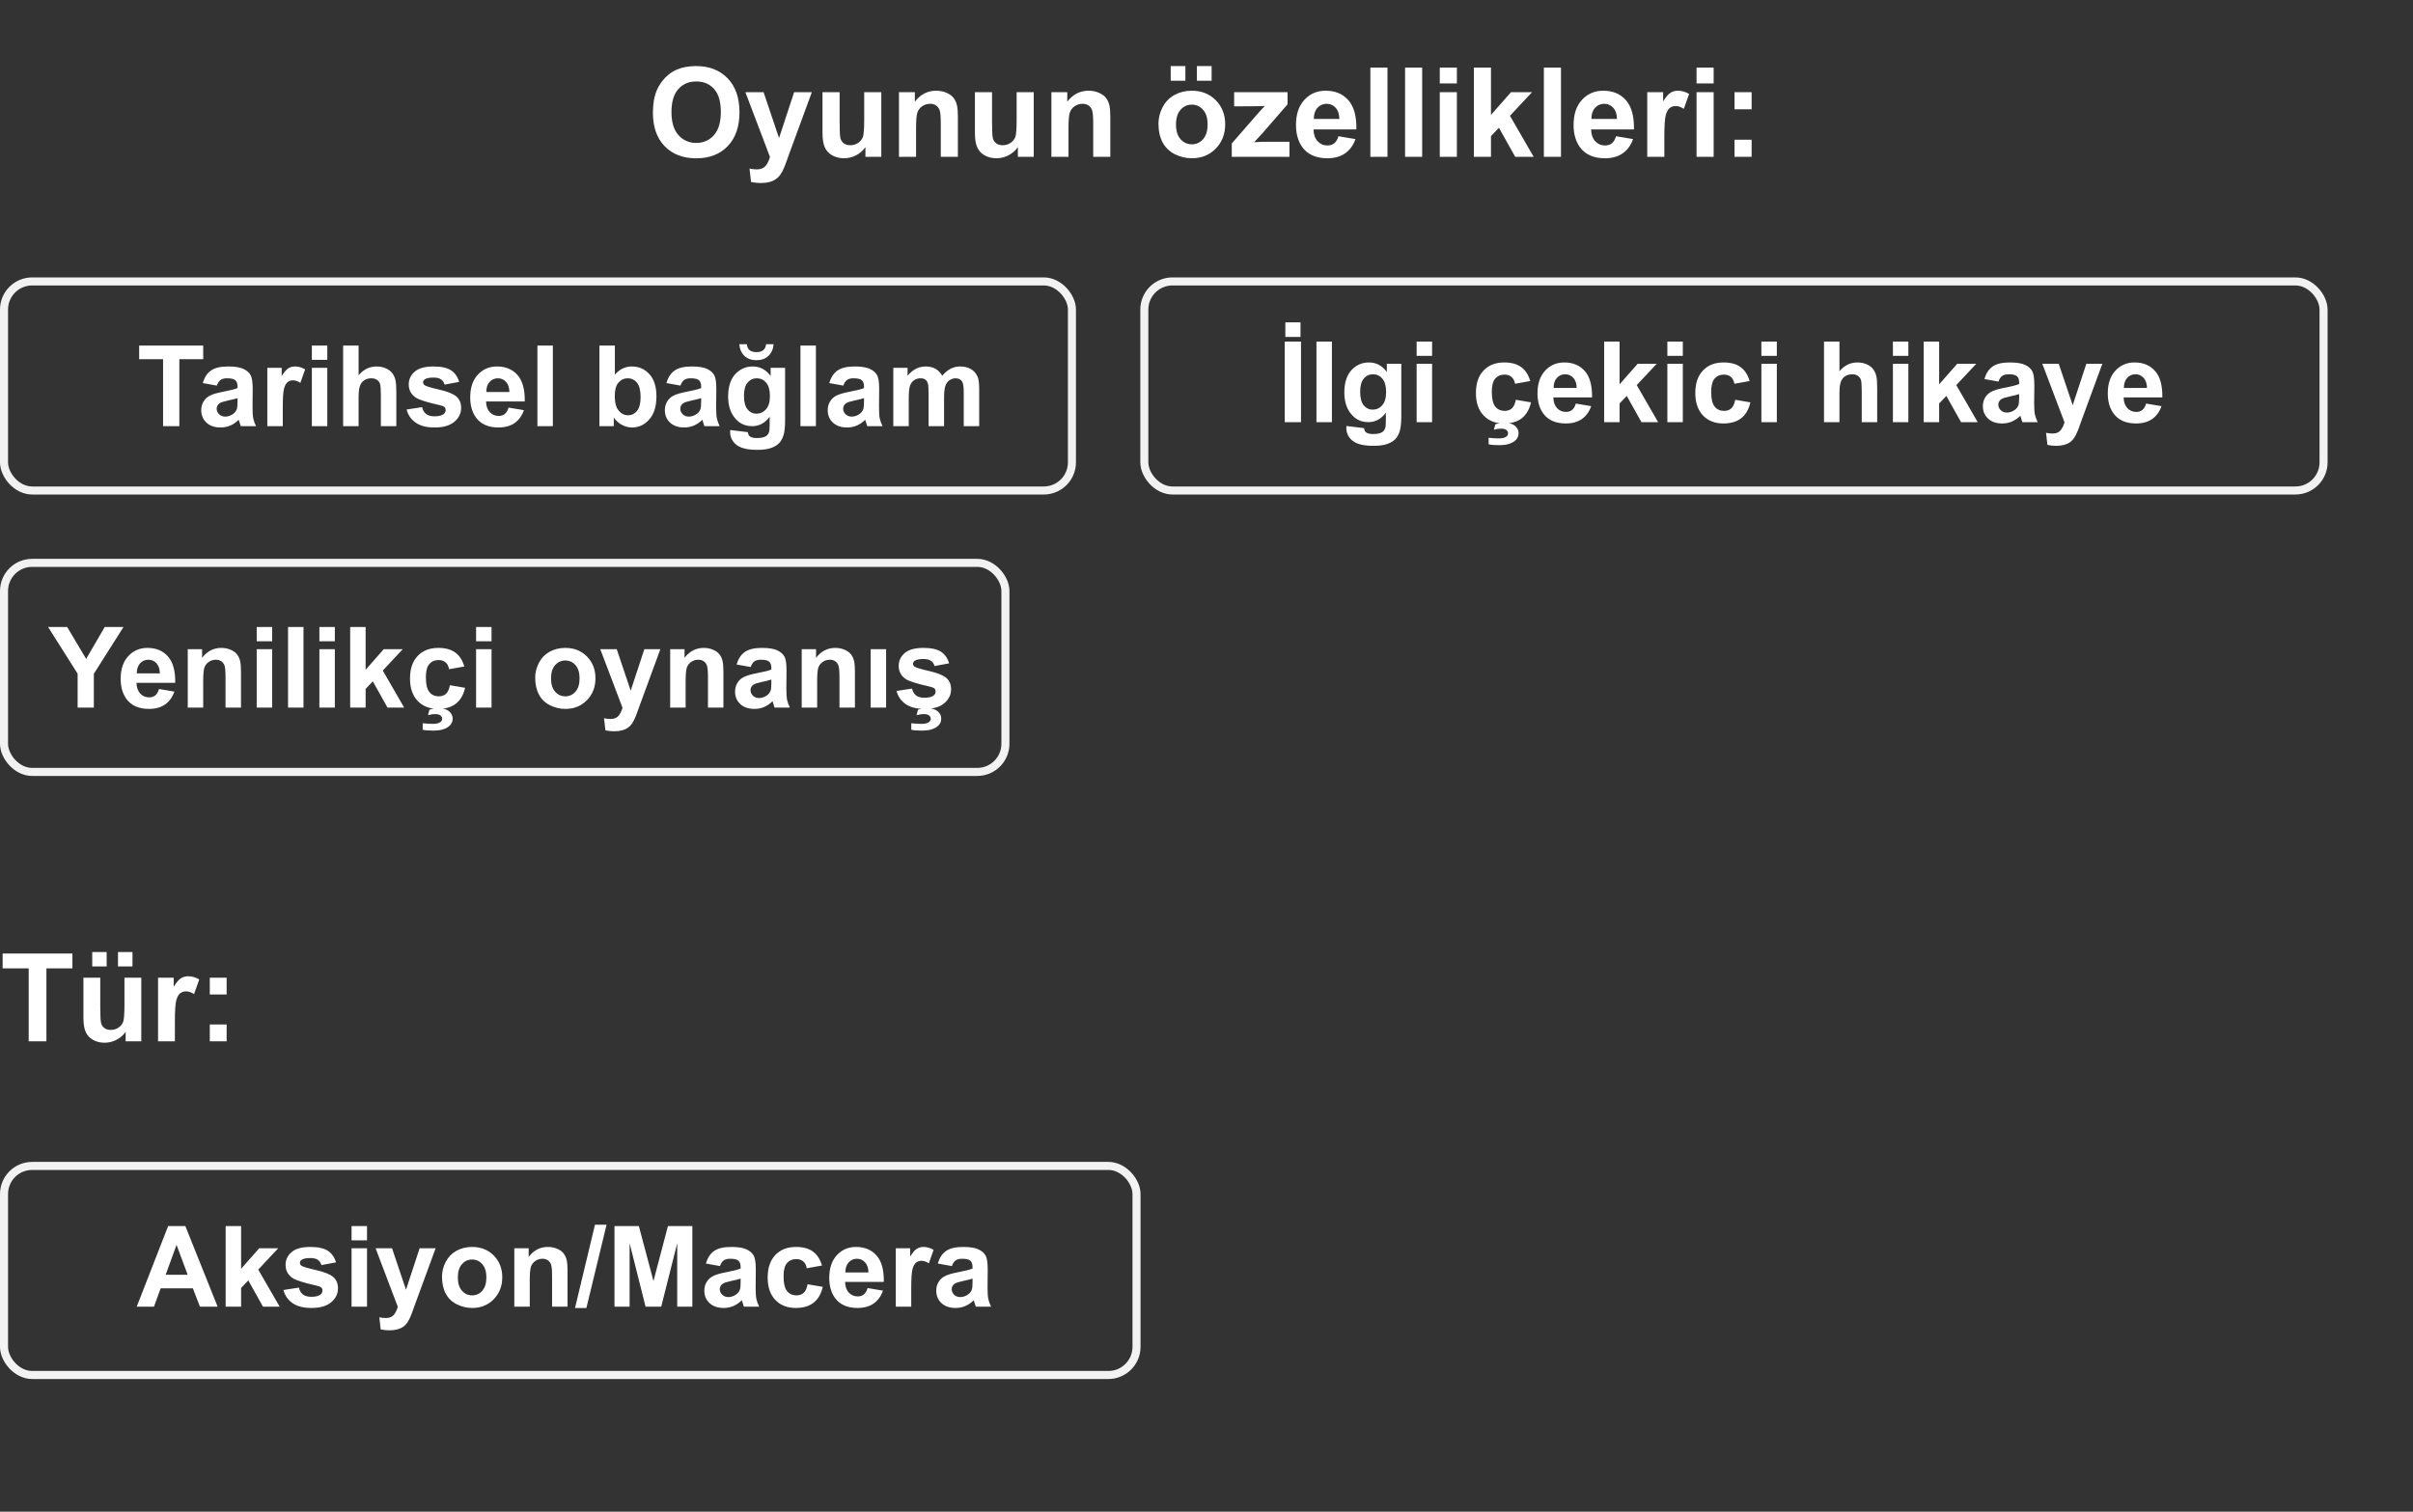
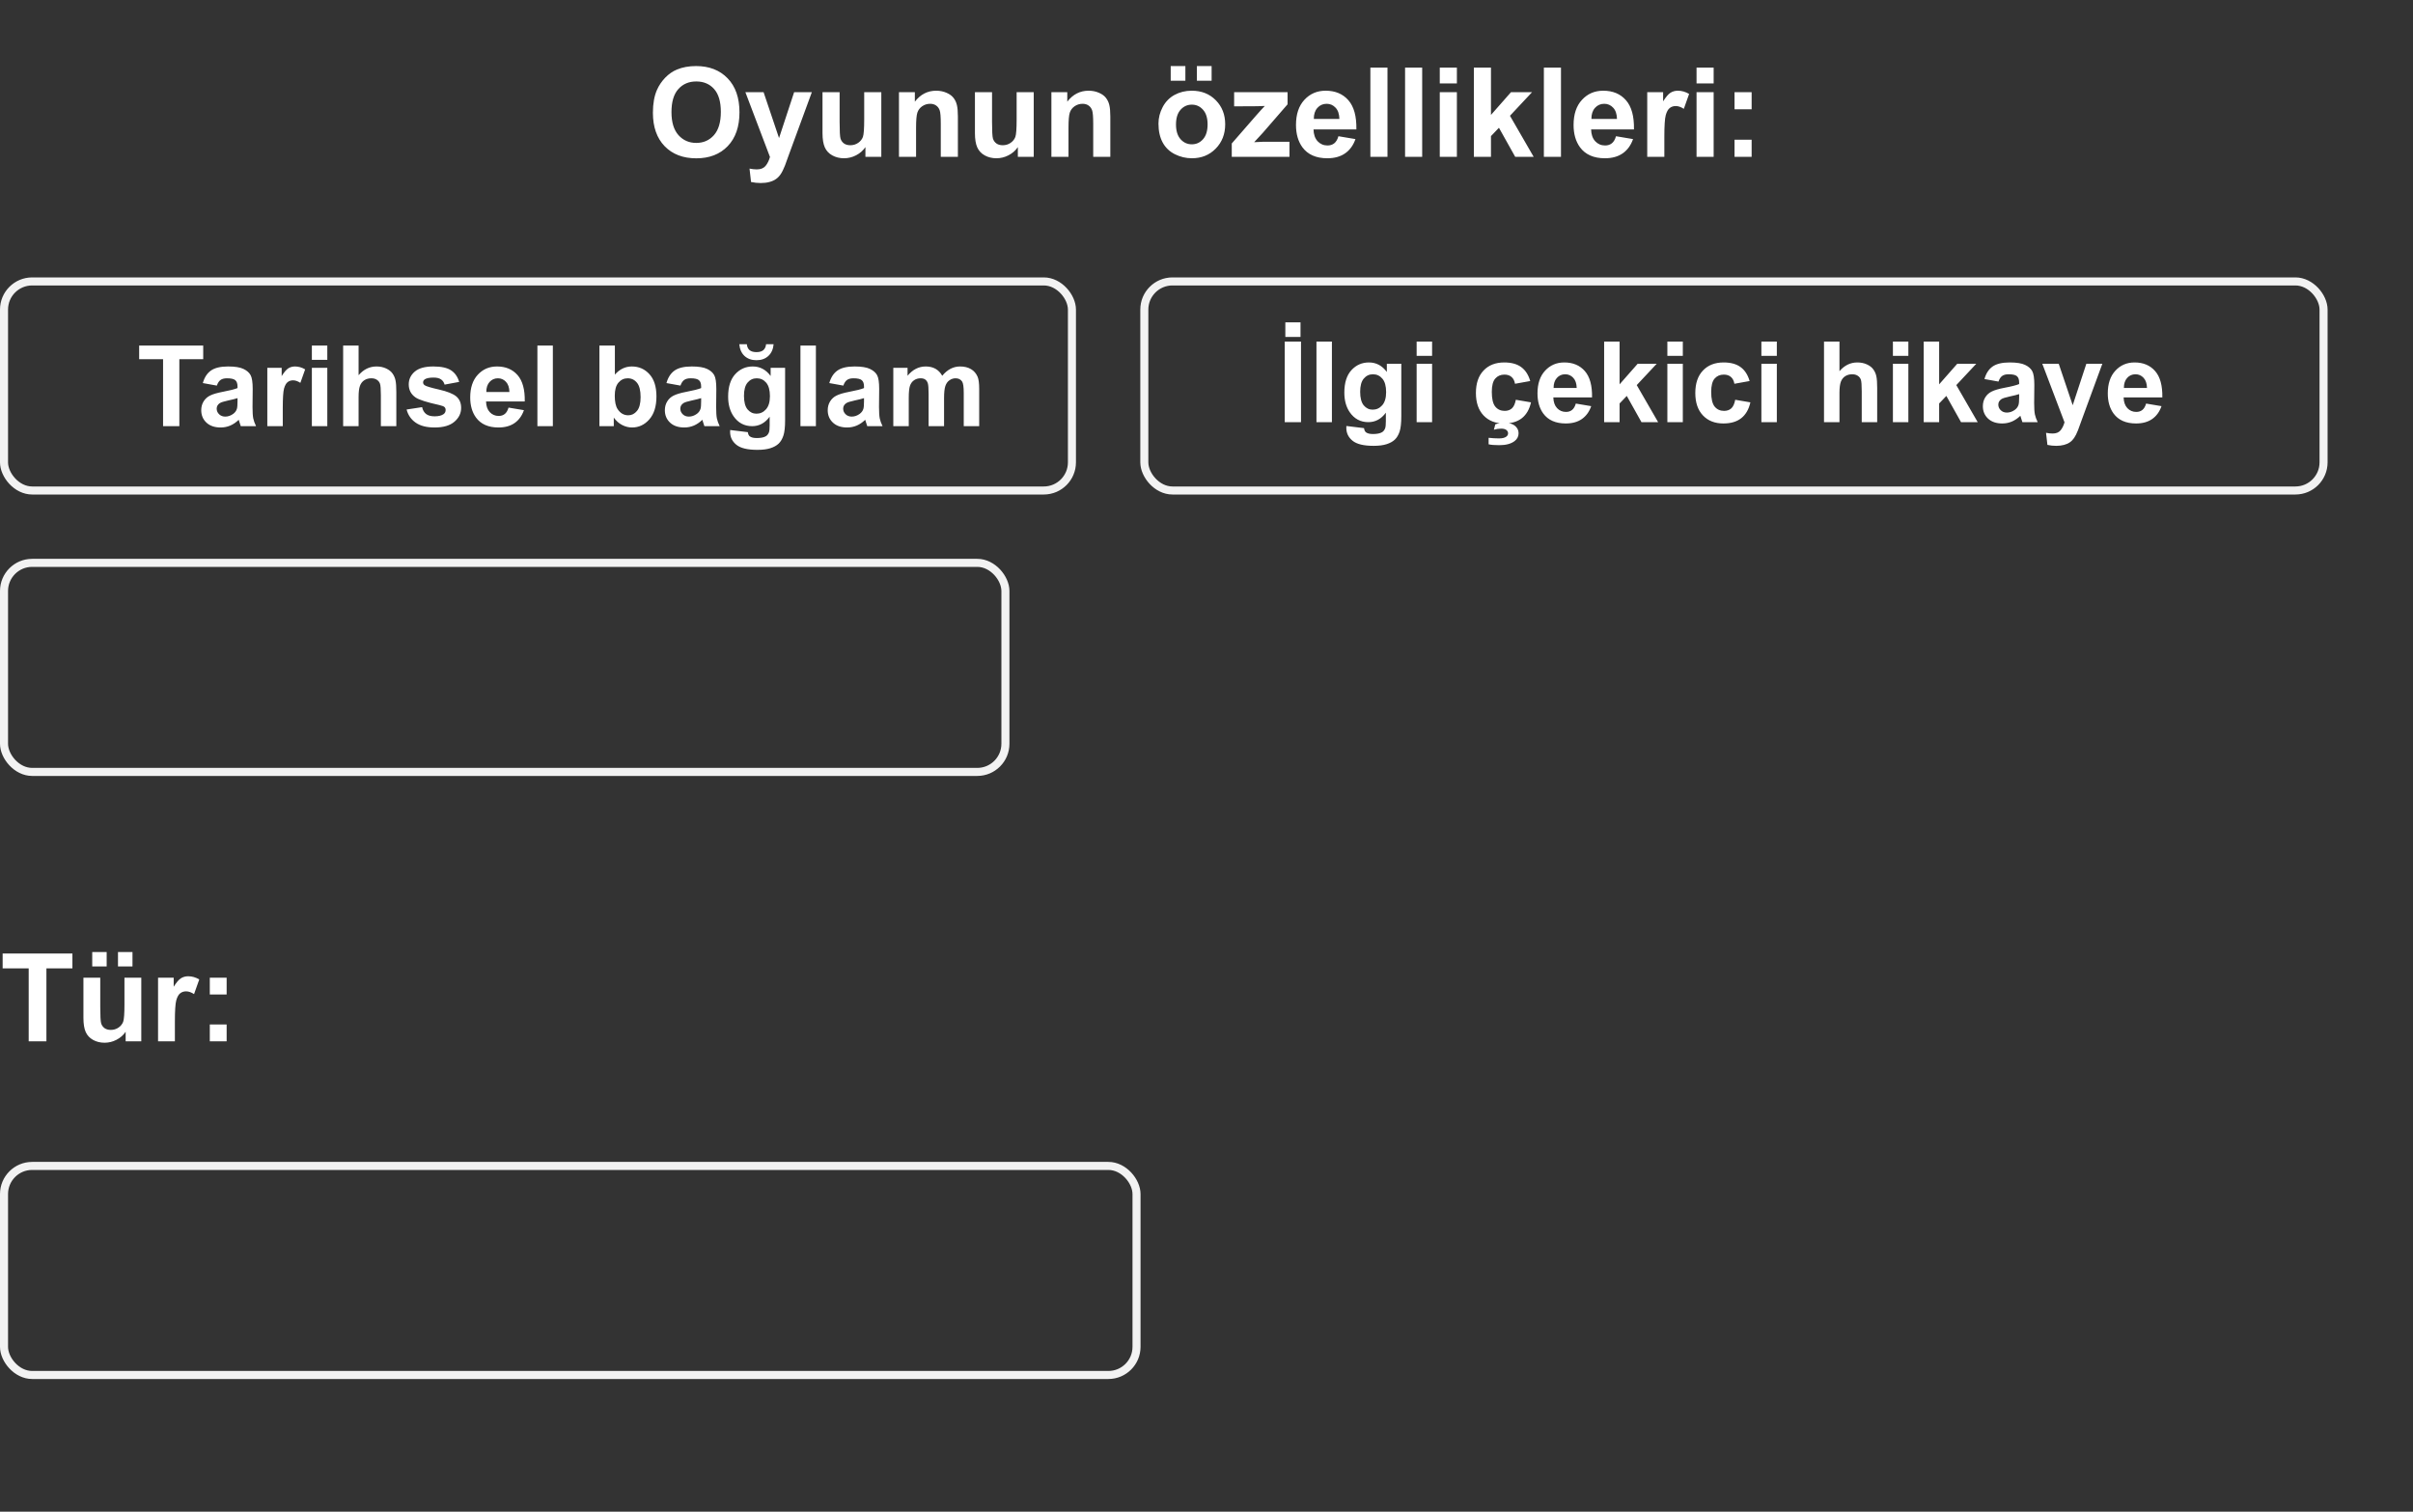
<svg xmlns="http://www.w3.org/2000/svg" width="300" height="188" viewBox="0 0 300 188" fill="none">
  <rect x="0" y="0" width="300" height="188" fill="#333333" stroke="none" />
  <path d="M81.174 14.021C81.174 12.89 81.343 11.942 81.681 11.175C81.933 10.61 82.276 10.103 82.71 9.654C83.149 9.205 83.628 8.871 84.148 8.655C84.839 8.362 85.636 8.216 86.54 8.216C88.174 8.216 89.481 8.723 90.46 9.737C91.444 10.751 91.936 12.161 91.936 13.967C91.936 15.759 91.449 17.161 90.475 18.175C89.501 19.185 88.2 19.689 86.57 19.689C84.92 19.689 83.608 19.187 82.634 18.183C81.66 17.174 81.174 15.787 81.174 14.021ZM83.482 13.945C83.482 15.201 83.772 16.155 84.352 16.806C84.933 17.451 85.669 17.774 86.562 17.774C87.455 17.774 88.187 17.454 88.757 16.813C89.332 16.167 89.62 15.201 89.62 13.915C89.62 12.643 89.34 11.694 88.78 11.069C88.225 10.443 87.486 10.13 86.562 10.13C85.639 10.13 84.895 10.448 84.33 11.084C83.764 11.715 83.482 12.668 83.482 13.945ZM92.67 11.462H94.933L96.855 17.169L98.732 11.462H100.935L98.096 19.197L97.589 20.597C97.403 21.067 97.224 21.425 97.052 21.672C96.885 21.919 96.691 22.119 96.469 22.27C96.252 22.426 95.982 22.547 95.659 22.633C95.342 22.719 94.981 22.762 94.577 22.762C94.168 22.762 93.767 22.719 93.374 22.633L93.185 20.968C93.518 21.034 93.818 21.067 94.085 21.067C94.58 21.067 94.945 20.92 95.183 20.628C95.42 20.34 95.601 19.972 95.728 19.523L92.67 11.462ZM107.595 19.5V18.297C107.302 18.726 106.916 19.064 106.437 19.311C105.962 19.558 105.46 19.682 104.931 19.682C104.391 19.682 103.906 19.563 103.478 19.326C103.049 19.089 102.738 18.756 102.547 18.327C102.355 17.898 102.259 17.305 102.259 16.548V11.462H104.386V15.156C104.386 16.286 104.424 16.98 104.499 17.237C104.58 17.489 104.724 17.691 104.931 17.843C105.138 17.989 105.4 18.062 105.718 18.062C106.081 18.062 106.406 17.964 106.694 17.767C106.982 17.565 107.178 17.318 107.284 17.025C107.39 16.727 107.443 16.003 107.443 14.853V11.462H109.57V19.5H107.595ZM119.091 19.5H116.964V15.398C116.964 14.53 116.919 13.97 116.828 13.718C116.737 13.46 116.588 13.261 116.382 13.12C116.18 12.979 115.935 12.908 115.647 12.908C115.279 12.908 114.949 13.009 114.656 13.211C114.363 13.412 114.162 13.68 114.051 14.013C113.945 14.346 113.892 14.961 113.892 15.86V19.5H111.765V11.462H113.74V12.643C114.442 11.735 115.325 11.281 116.389 11.281C116.858 11.281 117.287 11.367 117.676 11.538C118.064 11.705 118.357 11.919 118.554 12.181C118.756 12.444 118.894 12.742 118.97 13.075C119.051 13.408 119.091 13.884 119.091 14.505V19.5ZM126.546 19.5V18.297C126.253 18.726 125.867 19.064 125.388 19.311C124.914 19.558 124.412 19.682 123.882 19.682C123.342 19.682 122.858 19.563 122.429 19.326C122 19.089 121.69 18.756 121.498 18.327C121.306 17.898 121.21 17.305 121.21 16.548V11.462H123.337V15.156C123.337 16.286 123.375 16.98 123.45 17.237C123.531 17.489 123.675 17.691 123.882 17.843C124.089 17.989 124.351 18.062 124.669 18.062C125.032 18.062 125.358 17.964 125.645 17.767C125.933 17.565 126.13 17.318 126.236 17.025C126.342 16.727 126.395 16.003 126.395 14.853V11.462H128.521V19.5H126.546ZM138.042 19.5H135.916V15.398C135.916 14.53 135.87 13.97 135.779 13.718C135.688 13.46 135.54 13.261 135.333 13.12C135.131 12.979 134.886 12.908 134.599 12.908C134.23 12.908 133.9 13.009 133.607 13.211C133.315 13.412 133.113 13.68 133.002 14.013C132.896 14.346 132.843 14.961 132.843 15.86V19.5H130.716V11.462H132.691V12.643C133.393 11.735 134.276 11.281 135.34 11.281C135.81 11.281 136.238 11.367 136.627 11.538C137.015 11.705 137.308 11.919 137.505 12.181C137.707 12.444 137.845 12.742 137.921 13.075C138.002 13.408 138.042 13.884 138.042 14.505V19.5ZM144.029 15.368C144.029 14.661 144.203 13.978 144.551 13.317C144.899 12.656 145.391 12.151 146.027 11.803C146.668 11.455 147.382 11.281 148.169 11.281C149.385 11.281 150.381 11.677 151.158 12.469C151.935 13.256 152.324 14.253 152.324 15.459C152.324 16.674 151.93 17.684 151.143 18.486C150.361 19.283 149.375 19.682 148.184 19.682C147.447 19.682 146.743 19.515 146.072 19.182C145.406 18.849 144.899 18.362 144.551 17.721C144.203 17.076 144.029 16.291 144.029 15.368ZM146.208 15.481C146.208 16.278 146.398 16.889 146.776 17.313C147.155 17.737 147.621 17.948 148.176 17.948C148.731 17.948 149.195 17.737 149.569 17.313C149.947 16.889 150.136 16.273 150.136 15.466C150.136 14.679 149.947 14.073 149.569 13.65C149.195 13.226 148.731 13.014 148.176 13.014C147.621 13.014 147.155 13.226 146.776 13.65C146.398 14.073 146.208 14.684 146.208 15.481ZM145.55 10.04V8.216H147.374V10.04H145.55ZM148.804 10.04V8.216H150.636V10.04H148.804ZM153.141 19.5V17.843L156.153 14.384C156.648 13.819 157.014 13.418 157.251 13.18C157.003 13.196 156.678 13.206 156.274 13.211L153.436 13.226V11.462H160.081V12.969L157.009 16.511L155.926 17.684C156.517 17.648 156.882 17.631 157.024 17.631H160.316V19.5H153.141ZM166.401 16.942L168.52 17.298C168.248 18.075 167.816 18.668 167.226 19.076C166.641 19.48 165.906 19.682 165.023 19.682C163.626 19.682 162.591 19.225 161.92 18.312C161.391 17.58 161.126 16.657 161.126 15.542C161.126 14.21 161.474 13.168 162.17 12.416C162.866 11.659 163.747 11.281 164.812 11.281C166.007 11.281 166.951 11.677 167.642 12.469C168.333 13.256 168.664 14.464 168.634 16.094H163.305C163.321 16.725 163.492 17.217 163.82 17.57C164.148 17.918 164.557 18.092 165.046 18.092C165.379 18.092 165.659 18.002 165.886 17.82C166.113 17.638 166.285 17.346 166.401 16.942ZM166.522 14.793C166.507 14.177 166.348 13.71 166.045 13.392C165.742 13.069 165.374 12.908 164.94 12.908C164.476 12.908 164.093 13.077 163.79 13.415C163.487 13.753 163.338 14.212 163.343 14.793H166.522ZM170.374 19.5V8.405H172.501V19.5H170.374ZM174.688 19.5V8.405H176.815V19.5H174.688ZM179.002 10.373V8.405H181.129V10.373H179.002ZM179.002 19.5V11.462H181.129V19.5H179.002ZM183.24 19.5V8.405H185.367V14.293L187.857 11.462H190.476L187.729 14.399L190.673 19.5H188.379L186.359 15.89L185.367 16.927V19.5H183.24ZM191.944 19.5V8.405H194.071V19.5H191.944ZM200.913 16.942L203.032 17.298C202.759 18.075 202.328 18.668 201.738 19.076C201.152 19.48 200.418 19.682 199.535 19.682C198.138 19.682 197.103 19.225 196.432 18.312C195.902 17.58 195.637 16.657 195.637 15.542C195.637 14.21 195.986 13.168 196.682 12.416C197.378 11.659 198.259 11.281 199.323 11.281C200.519 11.281 201.463 11.677 202.154 12.469C202.845 13.256 203.176 14.464 203.145 16.094H197.817C197.832 16.725 198.004 17.217 198.332 17.57C198.66 17.918 199.068 18.092 199.558 18.092C199.891 18.092 200.171 18.002 200.398 17.82C200.625 17.638 200.797 17.346 200.913 16.942ZM201.034 14.793C201.019 14.177 200.86 13.71 200.557 13.392C200.254 13.069 199.886 12.908 199.452 12.908C198.988 12.908 198.604 13.077 198.302 13.415C197.999 13.753 197.85 14.212 197.855 14.793H201.034ZM206.922 19.5H204.795V11.462H206.771V12.605C207.109 12.065 207.411 11.71 207.679 11.538C207.951 11.367 208.259 11.281 208.602 11.281C209.086 11.281 209.553 11.415 210.002 11.682L209.344 13.536C208.986 13.304 208.653 13.188 208.345 13.188C208.047 13.188 207.795 13.271 207.588 13.438C207.381 13.599 207.217 13.894 207.096 14.323C206.98 14.752 206.922 15.65 206.922 17.018V19.5ZM210.926 10.373V8.405H213.052V10.373H210.926ZM210.926 19.5V11.462H213.052V19.5H210.926ZM215.648 13.589V11.462H217.775V13.589H215.648ZM215.648 19.5V17.373H217.775V19.5H215.648Z" fill="white" />
  <rect x="0.5" y="35" width="132.77" height="26" rx="3.5" stroke="#F2F2F2" />
  <path d="M20.274 53V44.674H17.301V42.978H25.265V44.674H22.298V53H20.274ZM26.96 47.955L25.217 47.641C25.413 46.939 25.75 46.419 26.229 46.082C26.707 45.745 27.418 45.576 28.361 45.576C29.218 45.576 29.856 45.679 30.275 45.884C30.695 46.084 30.989 46.342 31.157 46.656C31.33 46.966 31.417 47.538 31.417 48.372L31.396 50.614C31.396 51.252 31.426 51.724 31.485 52.029C31.549 52.33 31.665 52.654 31.834 53H29.934C29.884 52.872 29.822 52.683 29.749 52.433C29.717 52.319 29.694 52.243 29.681 52.207C29.352 52.526 29.002 52.765 28.628 52.925C28.254 53.084 27.855 53.164 27.432 53.164C26.684 53.164 26.094 52.961 25.661 52.556C25.233 52.15 25.019 51.637 25.019 51.018C25.019 50.607 25.116 50.243 25.312 49.924C25.509 49.6 25.782 49.354 26.133 49.185C26.488 49.012 26.999 48.862 27.664 48.734C28.562 48.566 29.184 48.408 29.53 48.263V48.071C29.53 47.702 29.439 47.44 29.257 47.285C29.075 47.126 28.73 47.046 28.225 47.046C27.883 47.046 27.616 47.114 27.425 47.251C27.233 47.383 27.078 47.618 26.96 47.955ZM29.53 49.514C29.284 49.596 28.895 49.694 28.361 49.808C27.828 49.922 27.48 50.033 27.315 50.143C27.065 50.32 26.939 50.546 26.939 50.819C26.939 51.088 27.04 51.321 27.24 51.517C27.441 51.713 27.696 51.81 28.006 51.81C28.352 51.81 28.683 51.697 28.997 51.469C29.23 51.296 29.382 51.084 29.455 50.833C29.505 50.669 29.53 50.357 29.53 49.897V49.514ZM35.156 53H33.235V45.74H35.02V46.773C35.325 46.285 35.598 45.964 35.84 45.809C36.086 45.654 36.364 45.576 36.674 45.576C37.111 45.576 37.533 45.697 37.938 45.938L37.344 47.613C37.02 47.404 36.719 47.299 36.441 47.299C36.172 47.299 35.945 47.374 35.758 47.524C35.571 47.67 35.423 47.937 35.313 48.324C35.209 48.712 35.156 49.523 35.156 50.758V53ZM38.773 44.756V42.978H40.693V44.756H38.773ZM38.773 53V45.74H40.693V53H38.773ZM44.583 42.978V46.663C45.203 45.938 45.943 45.576 46.805 45.576C47.247 45.576 47.645 45.658 48.001 45.822C48.356 45.986 48.623 46.196 48.801 46.451C48.983 46.706 49.106 46.989 49.17 47.299C49.238 47.609 49.273 48.09 49.273 48.741V53H47.352V49.165C47.352 48.404 47.315 47.921 47.242 47.716C47.169 47.511 47.039 47.349 46.852 47.23C46.67 47.107 46.44 47.046 46.162 47.046C45.843 47.046 45.558 47.123 45.308 47.278C45.057 47.433 44.872 47.668 44.754 47.982C44.64 48.292 44.583 48.753 44.583 49.363V53H42.662V42.978H44.583ZM50.551 50.929L52.478 50.635C52.56 51.008 52.727 51.293 52.977 51.489C53.228 51.681 53.579 51.776 54.03 51.776C54.527 51.776 54.901 51.685 55.151 51.503C55.32 51.375 55.404 51.204 55.404 50.99C55.404 50.844 55.359 50.724 55.268 50.628C55.172 50.537 54.958 50.453 54.625 50.375C53.075 50.033 52.093 49.721 51.679 49.438C51.105 49.047 50.817 48.502 50.817 47.805C50.817 47.176 51.066 46.647 51.562 46.219C52.059 45.79 52.829 45.576 53.873 45.576C54.867 45.576 55.605 45.738 56.088 46.062C56.571 46.385 56.904 46.864 57.086 47.497L55.274 47.832C55.197 47.55 55.049 47.333 54.83 47.183C54.616 47.032 54.308 46.957 53.907 46.957C53.401 46.957 53.039 47.028 52.82 47.169C52.675 47.269 52.602 47.399 52.602 47.559C52.602 47.695 52.665 47.812 52.793 47.907C52.966 48.035 53.563 48.215 54.584 48.447C55.609 48.68 56.325 48.965 56.73 49.302C57.132 49.644 57.332 50.12 57.332 50.73C57.332 51.396 57.054 51.968 56.498 52.446C55.942 52.925 55.12 53.164 54.03 53.164C53.041 53.164 52.258 52.964 51.679 52.562C51.105 52.161 50.728 51.617 50.551 50.929ZM63.225 50.69L65.139 51.011C64.893 51.713 64.503 52.248 63.97 52.617C63.441 52.982 62.778 53.164 61.98 53.164C60.718 53.164 59.784 52.752 59.178 51.927C58.699 51.266 58.46 50.432 58.46 49.425C58.46 48.222 58.774 47.281 59.403 46.602C60.032 45.918 60.828 45.576 61.789 45.576C62.869 45.576 63.721 45.934 64.346 46.649C64.97 47.36 65.269 48.452 65.241 49.924H60.429C60.442 50.493 60.597 50.938 60.894 51.257C61.19 51.571 61.559 51.728 62.001 51.728C62.302 51.728 62.555 51.647 62.76 51.482C62.965 51.318 63.12 51.054 63.225 50.69ZM63.334 48.748C63.32 48.192 63.177 47.77 62.903 47.483C62.63 47.192 62.297 47.046 61.905 47.046C61.486 47.046 61.14 47.199 60.866 47.504C60.593 47.809 60.458 48.224 60.463 48.748H63.334ZM66.814 53V42.978H68.734V53H66.814ZM74.524 53V42.978H76.445V46.588C77.038 45.913 77.74 45.576 78.551 45.576C79.435 45.576 80.166 45.898 80.745 46.54C81.324 47.178 81.613 48.096 81.613 49.295C81.613 50.535 81.317 51.489 80.725 52.159C80.137 52.829 79.421 53.164 78.578 53.164C78.163 53.164 77.753 53.062 77.348 52.856C76.947 52.647 76.6 52.339 76.309 51.934V53H74.524ZM76.432 49.213C76.432 49.965 76.55 50.521 76.787 50.881C77.12 51.391 77.562 51.647 78.113 51.647C78.537 51.647 78.897 51.467 79.193 51.106C79.494 50.742 79.644 50.17 79.644 49.391C79.644 48.561 79.494 47.964 79.193 47.6C78.893 47.23 78.507 47.046 78.038 47.046C77.578 47.046 77.195 47.226 76.89 47.586C76.584 47.941 76.432 48.484 76.432 49.213ZM84.601 47.955L82.857 47.641C83.053 46.939 83.391 46.419 83.869 46.082C84.348 45.745 85.059 45.576 86.002 45.576C86.859 45.576 87.497 45.679 87.916 45.884C88.335 46.084 88.629 46.342 88.798 46.656C88.971 46.966 89.058 47.538 89.058 48.372L89.037 50.614C89.037 51.252 89.067 51.724 89.126 52.029C89.19 52.33 89.306 52.654 89.475 53H87.574C87.524 52.872 87.463 52.683 87.39 52.433C87.358 52.319 87.335 52.243 87.321 52.207C86.993 52.526 86.642 52.765 86.269 52.925C85.895 53.084 85.496 53.164 85.072 53.164C84.325 53.164 83.735 52.961 83.302 52.556C82.873 52.15 82.659 51.637 82.659 51.018C82.659 50.607 82.757 50.243 82.953 49.924C83.149 49.6 83.422 49.354 83.773 49.185C84.129 49.012 84.639 48.862 85.305 48.734C86.203 48.566 86.825 48.408 87.171 48.263V48.071C87.171 47.702 87.08 47.44 86.897 47.285C86.715 47.126 86.371 47.046 85.865 47.046C85.523 47.046 85.257 47.114 85.065 47.251C84.874 47.383 84.719 47.618 84.601 47.955ZM87.171 49.514C86.925 49.596 86.535 49.694 86.002 49.808C85.469 49.922 85.12 50.033 84.956 50.143C84.705 50.32 84.58 50.546 84.58 50.819C84.58 51.088 84.68 51.321 84.881 51.517C85.081 51.713 85.337 51.81 85.647 51.81C85.993 51.81 86.323 51.697 86.638 51.469C86.87 51.296 87.023 51.084 87.096 50.833C87.146 50.669 87.171 50.357 87.171 49.897V49.514ZM90.78 53.478L92.975 53.745C93.011 54 93.095 54.176 93.228 54.272C93.41 54.408 93.697 54.477 94.089 54.477C94.59 54.477 94.966 54.401 95.217 54.251C95.385 54.151 95.513 53.989 95.6 53.766C95.659 53.606 95.689 53.312 95.689 52.884V51.824C95.114 52.608 94.39 53 93.515 53C92.539 53 91.767 52.588 91.197 51.763C90.751 51.111 90.527 50.3 90.527 49.329C90.527 48.112 90.819 47.183 91.402 46.54C91.99 45.898 92.719 45.576 93.59 45.576C94.488 45.576 95.228 45.97 95.811 46.759V45.74H97.609V52.255C97.609 53.112 97.539 53.752 97.397 54.176C97.256 54.6 97.058 54.932 96.803 55.174C96.547 55.415 96.206 55.605 95.777 55.741C95.353 55.878 94.816 55.946 94.164 55.946C92.934 55.946 92.061 55.734 91.546 55.31C91.031 54.891 90.773 54.358 90.773 53.711C90.773 53.647 90.776 53.57 90.78 53.478ZM92.496 49.22C92.496 49.99 92.644 50.555 92.94 50.915C93.241 51.27 93.61 51.448 94.048 51.448C94.517 51.448 94.914 51.266 95.237 50.901C95.561 50.532 95.723 49.988 95.723 49.268C95.723 48.516 95.568 47.957 95.258 47.593C94.948 47.228 94.556 47.046 94.082 47.046C93.622 47.046 93.241 47.226 92.94 47.586C92.644 47.941 92.496 48.486 92.496 49.22ZM95.244 42.808H96.181C96.126 43.427 95.907 43.915 95.524 44.27C95.146 44.621 94.654 44.797 94.048 44.797C93.442 44.797 92.947 44.621 92.564 44.27C92.186 43.915 91.97 43.427 91.915 42.808H92.852C92.883 43.131 92.997 43.377 93.193 43.546C93.389 43.71 93.674 43.792 94.048 43.792C94.421 43.792 94.706 43.71 94.902 43.546C95.098 43.377 95.212 43.131 95.244 42.808ZM99.517 53V42.978H101.438V53H99.517ZM104.849 47.955L103.105 47.641C103.301 46.939 103.639 46.419 104.117 46.082C104.596 45.745 105.307 45.576 106.25 45.576C107.107 45.576 107.745 45.679 108.164 45.884C108.583 46.084 108.877 46.342 109.046 46.656C109.219 46.966 109.306 47.538 109.306 48.372L109.285 50.614C109.285 51.252 109.315 51.724 109.374 52.029C109.438 52.33 109.554 52.654 109.723 53H107.822C107.772 52.872 107.711 52.683 107.638 52.433C107.606 52.319 107.583 52.243 107.569 52.207C107.241 52.526 106.89 52.765 106.517 52.925C106.143 53.084 105.744 53.164 105.32 53.164C104.573 53.164 103.983 52.961 103.55 52.556C103.121 52.15 102.907 51.637 102.907 51.018C102.907 50.607 103.005 50.243 103.201 49.924C103.397 49.6 103.671 49.354 104.021 49.185C104.377 49.012 104.887 48.862 105.553 48.734C106.451 48.566 107.073 48.408 107.419 48.263V48.071C107.419 47.702 107.328 47.44 107.146 47.285C106.963 47.126 106.619 47.046 106.113 47.046C105.771 47.046 105.505 47.114 105.313 47.251C105.122 47.383 104.967 47.618 104.849 47.955ZM107.419 49.514C107.173 49.596 106.783 49.694 106.25 49.808C105.717 49.922 105.368 50.033 105.204 50.143C104.953 50.32 104.828 50.546 104.828 50.819C104.828 51.088 104.928 51.321 105.129 51.517C105.329 51.713 105.585 51.81 105.895 51.81C106.241 51.81 106.571 51.697 106.886 51.469C107.118 51.296 107.271 51.084 107.344 50.833C107.394 50.669 107.419 50.357 107.419 49.897V49.514ZM111.062 45.74H112.833V46.731C113.466 45.961 114.221 45.576 115.096 45.576C115.561 45.576 115.964 45.672 116.306 45.863C116.647 46.055 116.928 46.344 117.146 46.731C117.465 46.344 117.81 46.055 118.179 45.863C118.548 45.672 118.942 45.576 119.361 45.576C119.895 45.576 120.346 45.685 120.715 45.904C121.084 46.118 121.36 46.435 121.542 46.855C121.674 47.164 121.74 47.666 121.74 48.358V53H119.819V48.851C119.819 48.13 119.753 47.666 119.621 47.456C119.443 47.183 119.17 47.046 118.801 47.046C118.532 47.046 118.279 47.128 118.042 47.292C117.805 47.456 117.634 47.698 117.529 48.017C117.424 48.331 117.372 48.83 117.372 49.514V53H115.451V49.022C115.451 48.315 115.417 47.859 115.349 47.654C115.28 47.449 115.173 47.297 115.027 47.196C114.886 47.096 114.692 47.046 114.446 47.046C114.15 47.046 113.883 47.126 113.646 47.285C113.41 47.445 113.239 47.675 113.134 47.976C113.034 48.276 112.983 48.775 112.983 49.473V53H111.062V45.74Z" fill="white" />
  <rect x="142.27" y="35" width="146.61" height="26" rx="3.5" stroke="#F2F2F2" />
  <path d="M159.727 52.5V42.478H161.75V52.5H159.727ZM159.802 41.904V40.086H161.688V41.904H159.802ZM163.671 52.5V42.478H165.592V52.5H163.671ZM167.39 52.978L169.584 53.245C169.62 53.5 169.705 53.676 169.837 53.772C170.019 53.908 170.306 53.977 170.698 53.977C171.2 53.977 171.576 53.901 171.826 53.751C171.995 53.651 172.122 53.489 172.209 53.266C172.268 53.106 172.298 52.812 172.298 52.384V51.324C171.724 52.108 170.999 52.5 170.124 52.5C169.149 52.5 168.376 52.088 167.807 51.263C167.36 50.611 167.137 49.8 167.137 48.829C167.137 47.612 167.428 46.683 168.012 46.04C168.6 45.398 169.329 45.076 170.199 45.076C171.097 45.076 171.838 45.47 172.421 46.259V45.24H174.219V51.755C174.219 52.612 174.148 53.252 174.007 53.676C173.866 54.1 173.667 54.432 173.412 54.674C173.157 54.915 172.815 55.105 172.387 55.241C171.963 55.378 171.425 55.446 170.773 55.446C169.543 55.446 168.67 55.234 168.155 54.81C167.64 54.391 167.383 53.858 167.383 53.211C167.383 53.147 167.385 53.07 167.39 52.978ZM169.105 48.72C169.105 49.49 169.254 50.055 169.55 50.415C169.851 50.77 170.22 50.948 170.657 50.948C171.127 50.948 171.523 50.766 171.847 50.401C172.17 50.032 172.332 49.488 172.332 48.768C172.332 48.016 172.177 47.457 171.867 47.093C171.557 46.728 171.165 46.546 170.691 46.546C170.231 46.546 169.851 46.726 169.55 47.086C169.254 47.441 169.105 47.986 169.105 48.72ZM176.126 44.256V42.478H178.047V44.256H176.126ZM176.126 52.5V45.24H178.047V52.5H176.126ZM190.249 47.387L188.355 47.728C188.292 47.35 188.146 47.065 187.918 46.874C187.695 46.683 187.403 46.587 187.043 46.587C186.564 46.587 186.182 46.753 185.895 47.086C185.612 47.414 185.471 47.965 185.471 48.74C185.471 49.602 185.614 50.21 185.901 50.565C186.193 50.921 186.583 51.099 187.07 51.099C187.435 51.099 187.733 50.996 187.966 50.791C188.198 50.581 188.362 50.224 188.458 49.718L190.345 50.039C190.149 50.905 189.773 51.559 189.217 52.001C188.661 52.443 187.916 52.664 186.981 52.664C185.92 52.664 185.072 52.329 184.438 51.659C183.81 50.989 183.495 50.062 183.495 48.877C183.495 47.678 183.812 46.746 184.445 46.081C185.079 45.411 185.936 45.076 187.016 45.076C187.9 45.076 188.602 45.268 189.121 45.65C189.645 46.029 190.021 46.607 190.249 47.387ZM185.074 55.255V54.448C185.544 54.498 185.974 54.523 186.366 54.523C186.772 54.523 187.073 54.45 187.269 54.305C187.419 54.195 187.494 54.054 187.494 53.881C187.494 53.726 187.424 53.592 187.282 53.477C187.141 53.364 186.922 53.307 186.626 53.307C186.334 53.307 186.036 53.352 185.73 53.443L185.908 52.767C186.264 52.644 186.646 52.582 187.057 52.582C187.626 52.582 188.059 52.707 188.355 52.958C188.652 53.209 188.8 53.514 188.8 53.874C188.8 54.275 188.636 54.601 188.308 54.852C187.866 55.193 187.232 55.364 186.407 55.364C185.819 55.364 185.375 55.328 185.074 55.255ZM195.916 50.19L197.83 50.511C197.584 51.213 197.194 51.748 196.661 52.117C196.132 52.482 195.469 52.664 194.672 52.664C193.41 52.664 192.475 52.252 191.869 51.427C191.391 50.766 191.151 49.932 191.151 48.925C191.151 47.722 191.466 46.781 192.095 46.102C192.724 45.418 193.519 45.076 194.48 45.076C195.561 45.076 196.413 45.434 197.037 46.149C197.661 46.86 197.96 47.952 197.933 49.424H193.12C193.134 49.993 193.289 50.438 193.585 50.757C193.881 51.071 194.25 51.228 194.692 51.228C194.993 51.228 195.246 51.147 195.451 50.982C195.656 50.818 195.811 50.554 195.916 50.19ZM196.025 48.248C196.012 47.692 195.868 47.27 195.595 46.983C195.321 46.692 194.989 46.546 194.597 46.546C194.177 46.546 193.831 46.699 193.558 47.004C193.284 47.309 193.15 47.724 193.154 48.248H196.025ZM199.437 52.5V42.478H201.357V47.797L203.606 45.24H205.972L203.49 47.893L206.149 52.5H204.078L202.253 49.239L201.357 50.176V52.5H199.437ZM207.298 44.256V42.478H209.219V44.256H207.298ZM207.298 52.5V45.24H209.219V52.5H207.298ZM217.524 47.387L215.631 47.728C215.567 47.35 215.421 47.065 215.193 46.874C214.97 46.683 214.678 46.587 214.318 46.587C213.84 46.587 213.457 46.753 213.17 47.086C212.887 47.414 212.746 47.965 212.746 48.74C212.746 49.602 212.89 50.21 213.177 50.565C213.468 50.921 213.858 51.099 214.346 51.099C214.71 51.099 215.009 50.996 215.241 50.791C215.474 50.581 215.638 50.224 215.733 49.718L217.62 50.039C217.424 50.905 217.048 51.559 216.492 52.001C215.936 52.443 215.191 52.664 214.257 52.664C213.195 52.664 212.347 52.329 211.714 51.659C211.085 50.989 210.771 50.062 210.771 48.877C210.771 47.678 211.087 46.746 211.721 46.081C212.354 45.411 213.211 45.076 214.291 45.076C215.175 45.076 215.877 45.268 216.396 45.65C216.921 46.029 217.297 46.607 217.524 47.387ZM218.987 44.256V42.478H220.908V44.256H218.987ZM218.987 52.5V45.24H220.908V52.5H218.987ZM228.694 42.478V46.163C229.314 45.438 230.055 45.076 230.916 45.076C231.358 45.076 231.757 45.158 232.112 45.322C232.468 45.486 232.734 45.696 232.912 45.951C233.094 46.206 233.217 46.489 233.281 46.799C233.35 47.109 233.384 47.59 233.384 48.241V52.5H231.463V48.665C231.463 47.904 231.426 47.421 231.354 47.216C231.281 47.011 231.151 46.849 230.964 46.73C230.782 46.607 230.551 46.546 230.273 46.546C229.954 46.546 229.67 46.623 229.419 46.778C229.168 46.933 228.984 47.168 228.865 47.482C228.751 47.792 228.694 48.253 228.694 48.863V52.5H226.773V42.478H228.694ZM235.339 44.256V42.478H237.26V44.256H235.339ZM235.339 52.5V45.24H237.26V52.5H235.339ZM239.167 52.5V42.478H241.088V47.797L243.337 45.24H245.702L243.221 47.893L245.88 52.5H243.809L241.983 49.239L241.088 50.176V52.5H239.167ZM248.464 47.455L246.721 47.141C246.917 46.439 247.254 45.919 247.732 45.582C248.211 45.245 248.922 45.076 249.865 45.076C250.722 45.076 251.36 45.179 251.779 45.384C252.199 45.584 252.493 45.842 252.661 46.156C252.834 46.466 252.921 47.038 252.921 47.872L252.9 50.114C252.9 50.752 252.93 51.224 252.989 51.529C253.053 51.83 253.169 52.154 253.338 52.5H251.438C251.387 52.372 251.326 52.183 251.253 51.933C251.221 51.819 251.198 51.743 251.185 51.707C250.856 52.026 250.506 52.265 250.132 52.425C249.758 52.584 249.359 52.664 248.936 52.664C248.188 52.664 247.598 52.461 247.165 52.056C246.737 51.65 246.522 51.137 246.522 50.518C246.522 50.107 246.62 49.743 246.816 49.424C247.012 49.1 247.286 48.854 247.637 48.685C247.992 48.512 248.503 48.362 249.168 48.234C250.066 48.066 250.688 47.908 251.034 47.763V47.571C251.034 47.202 250.943 46.94 250.761 46.785C250.578 46.626 250.234 46.546 249.729 46.546C249.387 46.546 249.12 46.614 248.929 46.751C248.737 46.883 248.582 47.118 248.464 47.455ZM251.034 49.014C250.788 49.096 250.398 49.194 249.865 49.308C249.332 49.422 248.983 49.533 248.819 49.643C248.569 49.82 248.443 50.046 248.443 50.319C248.443 50.588 248.544 50.821 248.744 51.017C248.945 51.213 249.2 51.31 249.51 51.31C249.856 51.31 250.187 51.197 250.501 50.969C250.733 50.796 250.886 50.584 250.959 50.333C251.009 50.169 251.034 49.857 251.034 49.397V49.014ZM253.912 45.24H255.956L257.692 50.395L259.388 45.24H261.377L258.813 52.227L258.355 53.491C258.187 53.915 258.025 54.239 257.87 54.462C257.72 54.685 257.544 54.865 257.344 55.002C257.148 55.143 256.904 55.253 256.612 55.33C256.325 55.408 255.999 55.446 255.635 55.446C255.266 55.446 254.903 55.408 254.548 55.33L254.377 53.826C254.678 53.885 254.949 53.915 255.19 53.915C255.637 53.915 255.967 53.783 256.182 53.519C256.396 53.259 256.56 52.926 256.674 52.52L253.912 45.24ZM266.818 50.19L268.732 50.511C268.486 51.213 268.097 51.748 267.563 52.117C267.035 52.482 266.372 52.664 265.574 52.664C264.312 52.664 263.378 52.252 262.771 51.427C262.293 50.766 262.054 49.932 262.054 48.925C262.054 47.722 262.368 46.781 262.997 46.102C263.626 45.418 264.421 45.076 265.383 45.076C266.463 45.076 267.315 45.434 267.939 46.149C268.564 46.86 268.862 47.952 268.835 49.424H264.022C264.036 49.993 264.191 50.438 264.487 50.757C264.784 51.071 265.153 51.228 265.595 51.228C265.896 51.228 266.148 51.147 266.354 50.982C266.559 50.818 266.714 50.554 266.818 50.19ZM266.928 48.248C266.914 47.692 266.771 47.27 266.497 46.983C266.224 46.692 265.891 46.546 265.499 46.546C265.08 46.546 264.733 46.699 264.46 47.004C264.187 47.309 264.052 47.724 264.057 48.248H266.928Z" fill="white" />
  <rect x="0.5" y="70" width="124.5" height="26" rx="3.5" stroke="#F2F2F2" />
-   <path d="M9.65 88V83.782L5.979 77.978H8.352L10.71 81.943L13.021 77.978H15.352L11.667 83.796V88H9.65ZM19.768 85.689L21.682 86.011C21.436 86.713 21.046 87.248 20.513 87.617C19.984 87.982 19.321 88.164 18.523 88.164C17.261 88.164 16.327 87.752 15.721 86.927C15.242 86.266 15.003 85.432 15.003 84.425C15.003 83.222 15.317 82.281 15.946 81.602C16.575 80.918 17.37 80.576 18.332 80.576C19.412 80.576 20.264 80.934 20.889 81.649C21.513 82.36 21.811 83.452 21.784 84.924H16.972C16.985 85.493 17.14 85.938 17.436 86.257C17.733 86.571 18.102 86.728 18.544 86.728C18.845 86.728 19.098 86.647 19.303 86.482C19.508 86.318 19.663 86.054 19.768 85.689ZM19.877 83.748C19.863 83.192 19.72 82.77 19.446 82.483C19.173 82.192 18.84 82.046 18.448 82.046C18.029 82.046 17.683 82.199 17.409 82.504C17.136 82.809 17.001 83.224 17.006 83.748H19.877ZM29.96 88H28.039V84.295C28.039 83.511 27.998 83.005 27.916 82.777C27.834 82.545 27.7 82.365 27.513 82.237C27.33 82.11 27.109 82.046 26.85 82.046C26.517 82.046 26.218 82.137 25.954 82.319C25.69 82.502 25.508 82.743 25.407 83.044C25.311 83.345 25.264 83.901 25.264 84.712V88H23.343V80.74H25.127V81.807C25.76 80.986 26.558 80.576 27.52 80.576C27.943 80.576 28.331 80.654 28.682 80.809C29.033 80.959 29.297 81.153 29.475 81.39C29.657 81.627 29.782 81.895 29.851 82.196C29.924 82.497 29.96 82.928 29.96 83.488V88ZM31.915 79.756V77.978H33.836V79.756H31.915ZM31.915 88V80.74H33.836V88H31.915ZM35.812 88V77.978H37.732V88H35.812ZM39.708 79.756V77.978H41.629V79.756H39.708ZM39.708 88V80.74H41.629V88H39.708ZM43.536 88V77.978H45.457V83.297L47.706 80.74H50.071L47.59 83.393L50.249 88H48.178L46.352 84.739L45.457 85.676V88H43.536ZM57.727 82.887L55.834 83.228C55.77 82.85 55.624 82.565 55.397 82.374C55.173 82.183 54.882 82.087 54.522 82.087C54.043 82.087 53.66 82.253 53.373 82.586C53.09 82.914 52.949 83.466 52.949 84.24C52.949 85.102 53.093 85.71 53.38 86.065C53.672 86.421 54.061 86.599 54.549 86.599C54.913 86.599 55.212 86.496 55.444 86.291C55.677 86.081 55.841 85.724 55.937 85.218L57.823 85.539C57.627 86.405 57.251 87.059 56.695 87.501C56.139 87.943 55.394 88.164 54.46 88.164C53.398 88.164 52.55 87.829 51.917 87.159C51.288 86.489 50.974 85.562 50.974 84.377C50.974 83.178 51.29 82.246 51.924 81.581C52.557 80.911 53.414 80.576 54.494 80.576C55.378 80.576 56.08 80.768 56.6 81.15C57.124 81.529 57.5 82.107 57.727 82.887ZM52.553 90.755V89.948C53.022 89.998 53.453 90.023 53.845 90.023C54.25 90.023 54.551 89.951 54.747 89.805C54.898 89.695 54.973 89.554 54.973 89.381C54.973 89.226 54.902 89.091 54.761 88.978C54.62 88.864 54.401 88.807 54.105 88.807C53.813 88.807 53.514 88.852 53.209 88.943L53.387 88.267C53.742 88.144 54.125 88.082 54.535 88.082C55.105 88.082 55.538 88.207 55.834 88.458C56.13 88.709 56.278 89.014 56.278 89.374C56.278 89.775 56.114 90.101 55.786 90.352C55.344 90.693 54.711 90.864 53.886 90.864C53.298 90.864 52.853 90.828 52.553 90.755ZM59.19 79.756V77.978H61.111V79.756H59.19ZM59.19 88V80.74H61.111V88H59.19ZM66.539 84.268C66.539 83.63 66.696 83.012 67.011 82.415C67.325 81.818 67.769 81.362 68.344 81.048C68.922 80.733 69.567 80.576 70.278 80.576C71.377 80.576 72.277 80.934 72.978 81.649C73.68 82.36 74.031 83.26 74.031 84.35C74.031 85.448 73.676 86.359 72.965 87.084C72.258 87.804 71.368 88.164 70.292 88.164C69.627 88.164 68.991 88.014 68.385 87.713C67.783 87.412 67.325 86.972 67.011 86.394C66.696 85.81 66.539 85.102 66.539 84.268ZM68.508 84.37C68.508 85.09 68.679 85.642 69.02 86.024C69.362 86.407 69.784 86.599 70.285 86.599C70.787 86.599 71.206 86.407 71.543 86.024C71.885 85.642 72.056 85.086 72.056 84.356C72.056 83.645 71.885 83.099 71.543 82.716C71.206 82.333 70.787 82.142 70.285 82.142C69.784 82.142 69.362 82.333 69.02 82.716C68.679 83.099 68.508 83.65 68.508 84.37ZM74.633 80.74H76.677L78.413 85.894L80.108 80.74H82.098L79.534 87.727L79.076 88.991C78.908 89.415 78.746 89.739 78.591 89.962C78.44 90.185 78.265 90.365 78.064 90.502C77.868 90.643 77.625 90.753 77.333 90.83C77.046 90.908 76.72 90.946 76.356 90.946C75.986 90.946 75.624 90.908 75.269 90.83L75.098 89.326C75.398 89.385 75.67 89.415 75.911 89.415C76.358 89.415 76.688 89.283 76.902 89.019C77.117 88.759 77.281 88.426 77.394 88.02L74.633 80.74ZM89.939 88H88.018V84.295C88.018 83.511 87.977 83.005 87.894 82.777C87.812 82.545 87.678 82.365 87.491 82.237C87.309 82.11 87.088 82.046 86.828 82.046C86.495 82.046 86.197 82.137 85.933 82.319C85.668 82.502 85.486 82.743 85.386 83.044C85.29 83.345 85.242 83.901 85.242 84.712V88H83.321V80.74H85.106V81.807C85.739 80.986 86.537 80.576 87.498 80.576C87.922 80.576 88.309 80.654 88.66 80.809C89.011 80.959 89.275 81.153 89.453 81.39C89.635 81.627 89.761 81.895 89.829 82.196C89.902 82.497 89.939 82.928 89.939 83.488V88ZM93.329 82.955L91.586 82.641C91.782 81.939 92.119 81.419 92.598 81.082C93.076 80.745 93.787 80.576 94.731 80.576C95.587 80.576 96.225 80.679 96.644 80.884C97.064 81.084 97.358 81.342 97.526 81.656C97.7 81.966 97.786 82.538 97.786 83.372L97.766 85.614C97.766 86.252 97.795 86.724 97.855 87.029C97.918 87.33 98.034 87.654 98.203 88H96.303C96.253 87.872 96.191 87.683 96.118 87.433C96.086 87.319 96.064 87.243 96.05 87.207C95.722 87.526 95.371 87.765 94.997 87.925C94.623 88.084 94.225 88.164 93.801 88.164C93.053 88.164 92.463 87.961 92.03 87.556C91.602 87.15 91.388 86.637 91.388 86.018C91.388 85.607 91.486 85.243 91.682 84.924C91.878 84.6 92.151 84.354 92.502 84.186C92.857 84.012 93.368 83.862 94.033 83.734C94.931 83.566 95.553 83.409 95.899 83.263V83.071C95.899 82.702 95.808 82.44 95.626 82.285C95.444 82.126 95.1 82.046 94.594 82.046C94.252 82.046 93.985 82.114 93.794 82.251C93.603 82.383 93.448 82.618 93.329 82.955ZM95.899 84.514C95.653 84.596 95.264 84.694 94.731 84.808C94.197 84.921 93.849 85.033 93.685 85.143C93.434 85.32 93.309 85.546 93.309 85.819C93.309 86.088 93.409 86.321 93.609 86.517C93.81 86.713 94.065 86.811 94.375 86.811C94.721 86.811 95.052 86.697 95.366 86.469C95.599 86.296 95.751 86.084 95.824 85.833C95.874 85.669 95.899 85.357 95.899 84.897V84.514ZM106.29 88H104.369V84.295C104.369 83.511 104.328 83.005 104.246 82.777C104.164 82.545 104.03 82.365 103.843 82.237C103.66 82.11 103.439 82.046 103.18 82.046C102.847 82.046 102.549 82.137 102.284 82.319C102.02 82.502 101.838 82.743 101.737 83.044C101.642 83.345 101.594 83.901 101.594 84.712V88H99.673V80.74H101.457V81.807C102.09 80.986 102.888 80.576 103.85 80.576C104.273 80.576 104.661 80.654 105.012 80.809C105.363 80.959 105.627 81.153 105.805 81.39C105.987 81.627 106.112 81.895 106.181 82.196C106.254 82.497 106.29 82.928 106.29 83.488V88ZM108.245 88V80.74H110.166V88H108.245ZM111.465 85.929L113.393 85.635C113.475 86.008 113.641 86.293 113.892 86.489C114.142 86.681 114.493 86.776 114.944 86.776C115.441 86.776 115.815 86.685 116.065 86.503C116.234 86.375 116.318 86.204 116.318 85.99C116.318 85.844 116.273 85.724 116.182 85.628C116.086 85.537 115.872 85.453 115.539 85.375C113.99 85.033 113.007 84.721 112.593 84.439C112.019 84.046 111.731 83.502 111.731 82.805C111.731 82.176 111.98 81.647 112.477 81.219C112.973 80.79 113.743 80.576 114.787 80.576C115.781 80.576 116.519 80.738 117.002 81.061C117.485 81.385 117.818 81.864 118 82.497L116.188 82.832C116.111 82.549 115.963 82.333 115.744 82.183C115.53 82.032 115.222 81.957 114.821 81.957C114.315 81.957 113.953 82.028 113.734 82.169C113.589 82.269 113.516 82.399 113.516 82.559C113.516 82.695 113.579 82.811 113.707 82.907C113.88 83.035 114.477 83.215 115.498 83.447C116.523 83.68 117.239 83.965 117.645 84.302C118.046 84.644 118.246 85.12 118.246 85.731C118.246 86.396 117.968 86.968 117.412 87.446C116.856 87.925 116.034 88.164 114.944 88.164C113.955 88.164 113.172 87.963 112.593 87.562C112.019 87.162 111.643 86.617 111.465 85.929ZM113.297 90.755V89.948C113.766 89.998 114.197 90.023 114.589 90.023C114.994 90.023 115.295 89.951 115.491 89.805C115.642 89.695 115.717 89.554 115.717 89.381C115.717 89.226 115.646 89.091 115.505 88.978C115.364 88.864 115.145 88.807 114.849 88.807C114.557 88.807 114.258 88.852 113.953 88.943L114.131 88.267C114.486 88.144 114.869 88.082 115.279 88.082C115.849 88.082 116.282 88.207 116.578 88.458C116.874 88.709 117.022 89.014 117.022 89.374C117.022 89.775 116.858 90.101 116.53 90.352C116.088 90.693 115.455 90.864 114.63 90.864C114.042 90.864 113.598 90.828 113.297 90.755Z" fill="white" />
  <path d="M3.567 129.5V120.43H0.328V118.584H9.003V120.43H5.771V129.5H3.567ZM15.622 129.5V128.316C15.334 128.738 14.955 129.071 14.483 129.314C14.016 129.557 13.523 129.679 13.001 129.679C12.47 129.679 11.993 129.562 11.572 129.329C11.15 129.095 10.844 128.768 10.656 128.346C10.467 127.924 10.373 127.341 10.373 126.596V121.592H12.465V125.226C12.465 126.338 12.502 127.02 12.577 127.274C12.656 127.522 12.798 127.72 13.001 127.869C13.205 128.013 13.463 128.085 13.776 128.085C14.133 128.085 14.453 127.988 14.736 127.795C15.019 127.596 15.213 127.353 15.317 127.065C15.421 126.772 15.473 126.06 15.473 124.928V121.592H17.566V129.5H15.622ZM11.467 120.192V118.398H13.262V120.192H11.467ZM14.669 120.192V118.398H16.471V120.192H14.669ZM21.743 129.5H19.651V121.592H21.594V122.716C21.927 122.185 22.225 121.835 22.488 121.667C22.756 121.498 23.059 121.413 23.396 121.413C23.873 121.413 24.332 121.545 24.774 121.808L24.126 123.632C23.773 123.404 23.446 123.29 23.143 123.29C22.85 123.29 22.602 123.372 22.398 123.536C22.195 123.694 22.034 123.985 21.914 124.407C21.8 124.829 21.743 125.712 21.743 127.058V129.5ZM26.084 123.684V121.592H28.177V123.684H26.084ZM26.084 129.5V127.408H28.177V129.5H26.084Z" fill="white" />
  <rect x="0.5" y="145" width="140.8" height="26" rx="3.5" stroke="#F2F2F2" />
-   <path d="M27.056 162.5H24.855L23.98 160.224H19.974L19.146 162.5H17L20.903 152.479H23.043L27.056 162.5ZM23.33 158.535L21.949 154.816L20.596 158.535H23.33ZM28.054 162.5V152.479H29.975V157.797L32.224 155.24H34.589L32.107 157.893L34.767 162.5H32.695L30.87 159.239L29.975 160.176V162.5H28.054ZM35.238 160.429L37.166 160.135C37.248 160.508 37.414 160.793 37.665 160.989C37.916 161.181 38.267 161.276 38.718 161.276C39.215 161.276 39.588 161.185 39.839 161.003C40.008 160.875 40.092 160.704 40.092 160.49C40.092 160.344 40.046 160.224 39.955 160.128C39.859 160.037 39.645 159.952 39.312 159.875C37.763 159.533 36.781 159.221 36.366 158.938C35.792 158.547 35.505 158.002 35.505 157.305C35.505 156.676 35.753 156.147 36.25 155.719C36.747 155.29 37.517 155.076 38.56 155.076C39.554 155.076 40.292 155.238 40.775 155.562C41.258 155.885 41.591 156.364 41.773 156.997L39.962 157.332C39.884 157.049 39.736 156.833 39.518 156.683C39.303 156.532 38.996 156.457 38.595 156.457C38.089 156.457 37.727 156.528 37.508 156.669C37.362 156.769 37.289 156.899 37.289 157.059C37.289 157.195 37.353 157.312 37.48 157.407C37.654 157.535 38.251 157.715 39.272 157.947C40.297 158.18 41.012 158.465 41.418 158.802C41.819 159.144 42.02 159.62 42.02 160.23C42.02 160.896 41.742 161.468 41.185 161.946C40.63 162.425 39.807 162.664 38.718 162.664C37.729 162.664 36.945 162.464 36.366 162.062C35.792 161.661 35.416 161.117 35.238 160.429ZM43.708 154.256V152.479H45.629V154.256H43.708ZM43.708 162.5V155.24H45.629V162.5H43.708ZM46.695 155.24H48.739L50.476 160.395L52.171 155.24H54.16L51.597 162.227L51.139 163.491C50.97 163.915 50.808 164.239 50.653 164.462C50.503 164.685 50.328 164.865 50.127 165.002C49.931 165.143 49.687 165.253 49.395 165.33C49.108 165.408 48.783 165.446 48.418 165.446C48.049 165.446 47.687 165.408 47.331 165.33L47.16 163.826C47.461 163.885 47.732 163.915 47.974 163.915C48.42 163.915 48.751 163.783 48.965 163.519C49.179 163.259 49.343 162.926 49.457 162.521L46.695 155.24ZM54.953 158.768C54.953 158.13 55.11 157.512 55.425 156.915C55.739 156.318 56.184 155.862 56.758 155.548C57.337 155.233 57.981 155.076 58.692 155.076C59.791 155.076 60.691 155.434 61.393 156.149C62.094 156.86 62.445 157.76 62.445 158.85C62.445 159.948 62.09 160.859 61.379 161.584C60.672 162.304 59.782 162.664 58.706 162.664C58.041 162.664 57.405 162.514 56.799 162.213C56.197 161.912 55.739 161.472 55.425 160.894C55.11 160.31 54.953 159.602 54.953 158.768ZM56.922 158.87C56.922 159.59 57.093 160.142 57.435 160.524C57.776 160.907 58.198 161.099 58.699 161.099C59.2 161.099 59.62 160.907 59.957 160.524C60.299 160.142 60.47 159.586 60.47 158.856C60.47 158.146 60.299 157.599 59.957 157.216C59.62 156.833 59.2 156.642 58.699 156.642C58.198 156.642 57.776 156.833 57.435 157.216C57.093 157.599 56.922 158.15 56.922 158.87ZM70.56 162.5H68.639V158.795C68.639 158.011 68.598 157.505 68.516 157.277C68.434 157.045 68.299 156.865 68.112 156.737C67.93 156.61 67.709 156.546 67.449 156.546C67.117 156.546 66.818 156.637 66.554 156.819C66.289 157.002 66.107 157.243 66.007 157.544C65.911 157.845 65.863 158.401 65.863 159.212V162.5H63.942V155.24H65.727V156.307C66.36 155.486 67.158 155.076 68.119 155.076C68.543 155.076 68.93 155.154 69.281 155.309C69.632 155.459 69.897 155.653 70.074 155.89C70.257 156.127 70.382 156.396 70.45 156.696C70.523 156.997 70.56 157.428 70.56 157.988V162.5ZM71.489 162.671L73.971 152.308H75.413L72.904 162.671H71.489ZM76.397 162.5V152.479H79.426L81.244 159.314L83.042 152.479H86.077V162.5H84.197V154.611L82.208 162.5H80.26L78.277 154.611V162.5H76.397ZM89.509 157.455L87.766 157.141C87.962 156.439 88.299 155.919 88.777 155.582C89.256 155.245 89.967 155.076 90.91 155.076C91.767 155.076 92.405 155.179 92.824 155.384C93.243 155.584 93.537 155.842 93.706 156.156C93.879 156.466 93.966 157.038 93.966 157.872L93.945 160.114C93.945 160.752 93.975 161.224 94.034 161.529C94.098 161.83 94.214 162.154 94.383 162.5H92.482C92.432 162.372 92.371 162.183 92.298 161.933C92.266 161.819 92.243 161.743 92.23 161.707C91.901 162.026 91.55 162.265 91.177 162.425C90.803 162.584 90.404 162.664 89.981 162.664C89.233 162.664 88.643 162.461 88.21 162.056C87.782 161.65 87.567 161.137 87.567 160.518C87.567 160.107 87.665 159.743 87.861 159.424C88.057 159.1 88.331 158.854 88.682 158.686C89.037 158.512 89.547 158.362 90.213 158.234C91.111 158.066 91.733 157.909 92.079 157.763V157.571C92.079 157.202 91.988 156.94 91.806 156.785C91.623 156.626 91.279 156.546 90.773 156.546C90.432 156.546 90.165 156.614 89.974 156.751C89.782 156.883 89.627 157.118 89.509 157.455ZM92.079 159.014C91.833 159.096 91.443 159.194 90.91 159.308C90.377 159.422 90.028 159.533 89.864 159.643C89.614 159.82 89.488 160.046 89.488 160.319C89.488 160.588 89.588 160.821 89.789 161.017C89.99 161.213 90.245 161.311 90.555 161.311C90.901 161.311 91.231 161.197 91.546 160.969C91.778 160.796 91.931 160.584 92.004 160.333C92.054 160.169 92.079 159.857 92.079 159.396V159.014ZM102.196 157.387L100.303 157.729C100.239 157.35 100.093 157.065 99.865 156.874C99.642 156.683 99.35 156.587 98.99 156.587C98.512 156.587 98.129 156.753 97.842 157.086C97.559 157.414 97.418 157.965 97.418 158.74C97.418 159.602 97.561 160.21 97.849 160.565C98.14 160.921 98.53 161.099 99.018 161.099C99.382 161.099 99.681 160.996 99.913 160.791C100.146 160.581 100.31 160.224 100.405 159.718L102.292 160.039C102.096 160.905 101.72 161.559 101.164 162.001C100.608 162.443 99.863 162.664 98.929 162.664C97.867 162.664 97.019 162.329 96.386 161.659C95.757 160.989 95.442 160.062 95.442 158.877C95.442 157.678 95.759 156.746 96.393 156.081C97.026 155.411 97.883 155.076 98.963 155.076C99.847 155.076 100.549 155.268 101.068 155.65C101.592 156.029 101.968 156.607 102.196 157.387ZM107.863 160.189L109.777 160.511C109.531 161.213 109.142 161.748 108.608 162.117C108.08 162.482 107.417 162.664 106.619 162.664C105.357 162.664 104.423 162.252 103.816 161.427C103.338 160.766 103.099 159.932 103.099 158.925C103.099 157.722 103.413 156.781 104.042 156.102C104.671 155.418 105.466 155.076 106.428 155.076C107.508 155.076 108.36 155.434 108.984 156.149C109.609 156.86 109.907 157.952 109.88 159.424H105.067C105.081 159.993 105.236 160.438 105.532 160.757C105.828 161.071 106.198 161.229 106.64 161.229C106.94 161.229 107.193 161.146 107.398 160.982C107.604 160.818 107.758 160.554 107.863 160.189ZM107.973 158.248C107.959 157.692 107.815 157.271 107.542 156.983C107.269 156.692 106.936 156.546 106.544 156.546C106.125 156.546 105.778 156.699 105.505 157.004C105.231 157.309 105.097 157.724 105.102 158.248H107.973ZM113.291 162.5H111.37V155.24H113.154V156.272C113.46 155.785 113.733 155.464 113.975 155.309C114.221 155.154 114.499 155.076 114.809 155.076C115.246 155.076 115.668 155.197 116.073 155.438L115.479 157.113C115.155 156.904 114.854 156.799 114.576 156.799C114.307 156.799 114.079 156.874 113.893 157.024C113.706 157.17 113.558 157.437 113.448 157.824C113.343 158.212 113.291 159.023 113.291 160.258V162.5ZM118.343 157.455L116.6 157.141C116.796 156.439 117.133 155.919 117.611 155.582C118.09 155.245 118.801 155.076 119.744 155.076C120.601 155.076 121.239 155.179 121.658 155.384C122.077 155.584 122.371 155.842 122.54 156.156C122.713 156.466 122.8 157.038 122.8 157.872L122.779 160.114C122.779 160.752 122.809 161.224 122.868 161.529C122.932 161.83 123.048 162.154 123.217 162.5H121.316C121.266 162.372 121.205 162.183 121.132 161.933C121.1 161.819 121.077 161.743 121.063 161.707C120.735 162.026 120.384 162.265 120.011 162.425C119.637 162.584 119.238 162.664 118.814 162.664C118.067 162.664 117.477 162.461 117.044 162.056C116.616 161.65 116.401 161.137 116.401 160.518C116.401 160.107 116.499 159.743 116.695 159.424C116.891 159.1 117.165 158.854 117.516 158.686C117.871 158.512 118.382 158.362 119.047 158.234C119.945 158.066 120.567 157.909 120.913 157.763V157.571C120.913 157.202 120.822 156.94 120.64 156.785C120.457 156.626 120.113 156.546 119.607 156.546C119.266 156.546 118.999 156.614 118.808 156.751C118.616 156.883 118.461 157.118 118.343 157.455ZM120.913 159.014C120.667 159.096 120.277 159.194 119.744 159.308C119.211 159.422 118.862 159.533 118.698 159.643C118.448 159.82 118.322 160.046 118.322 160.319C118.322 160.588 118.423 160.821 118.623 161.017C118.824 161.213 119.079 161.311 119.389 161.311C119.735 161.311 120.065 161.197 120.38 160.969C120.612 160.796 120.765 160.584 120.838 160.333C120.888 160.169 120.913 159.857 120.913 159.396V159.014Z" fill="white" />
</svg>